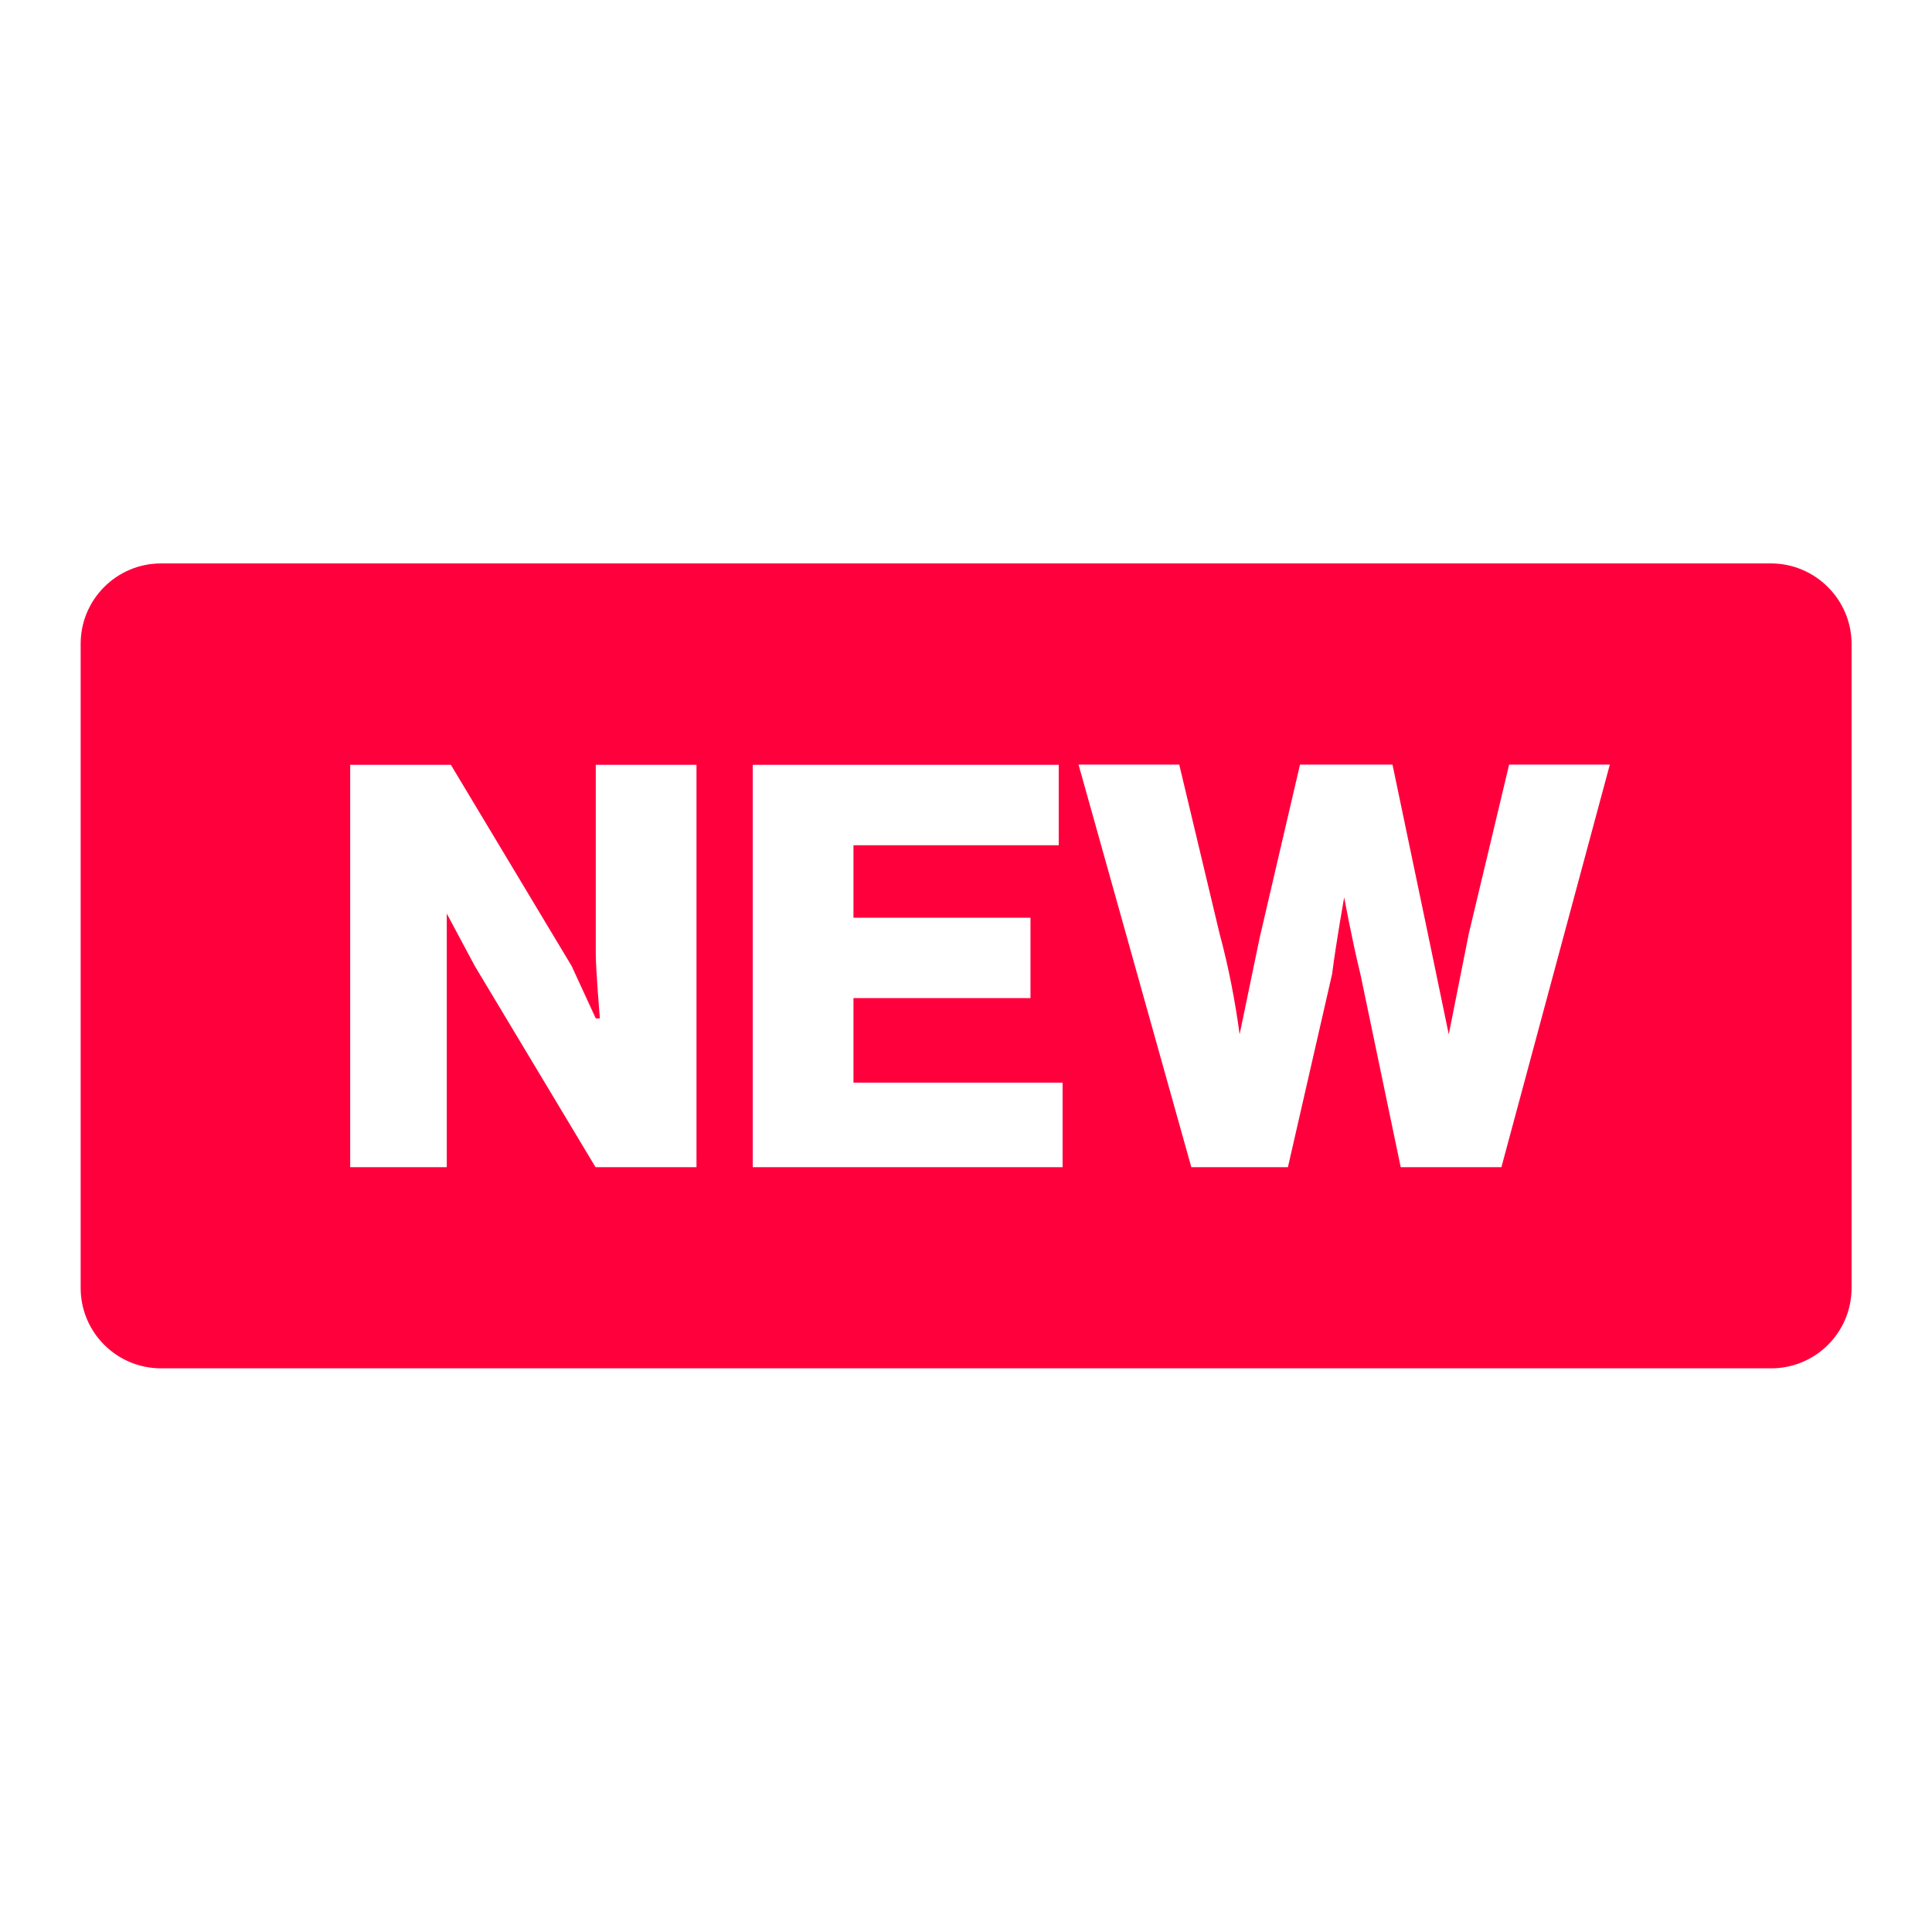
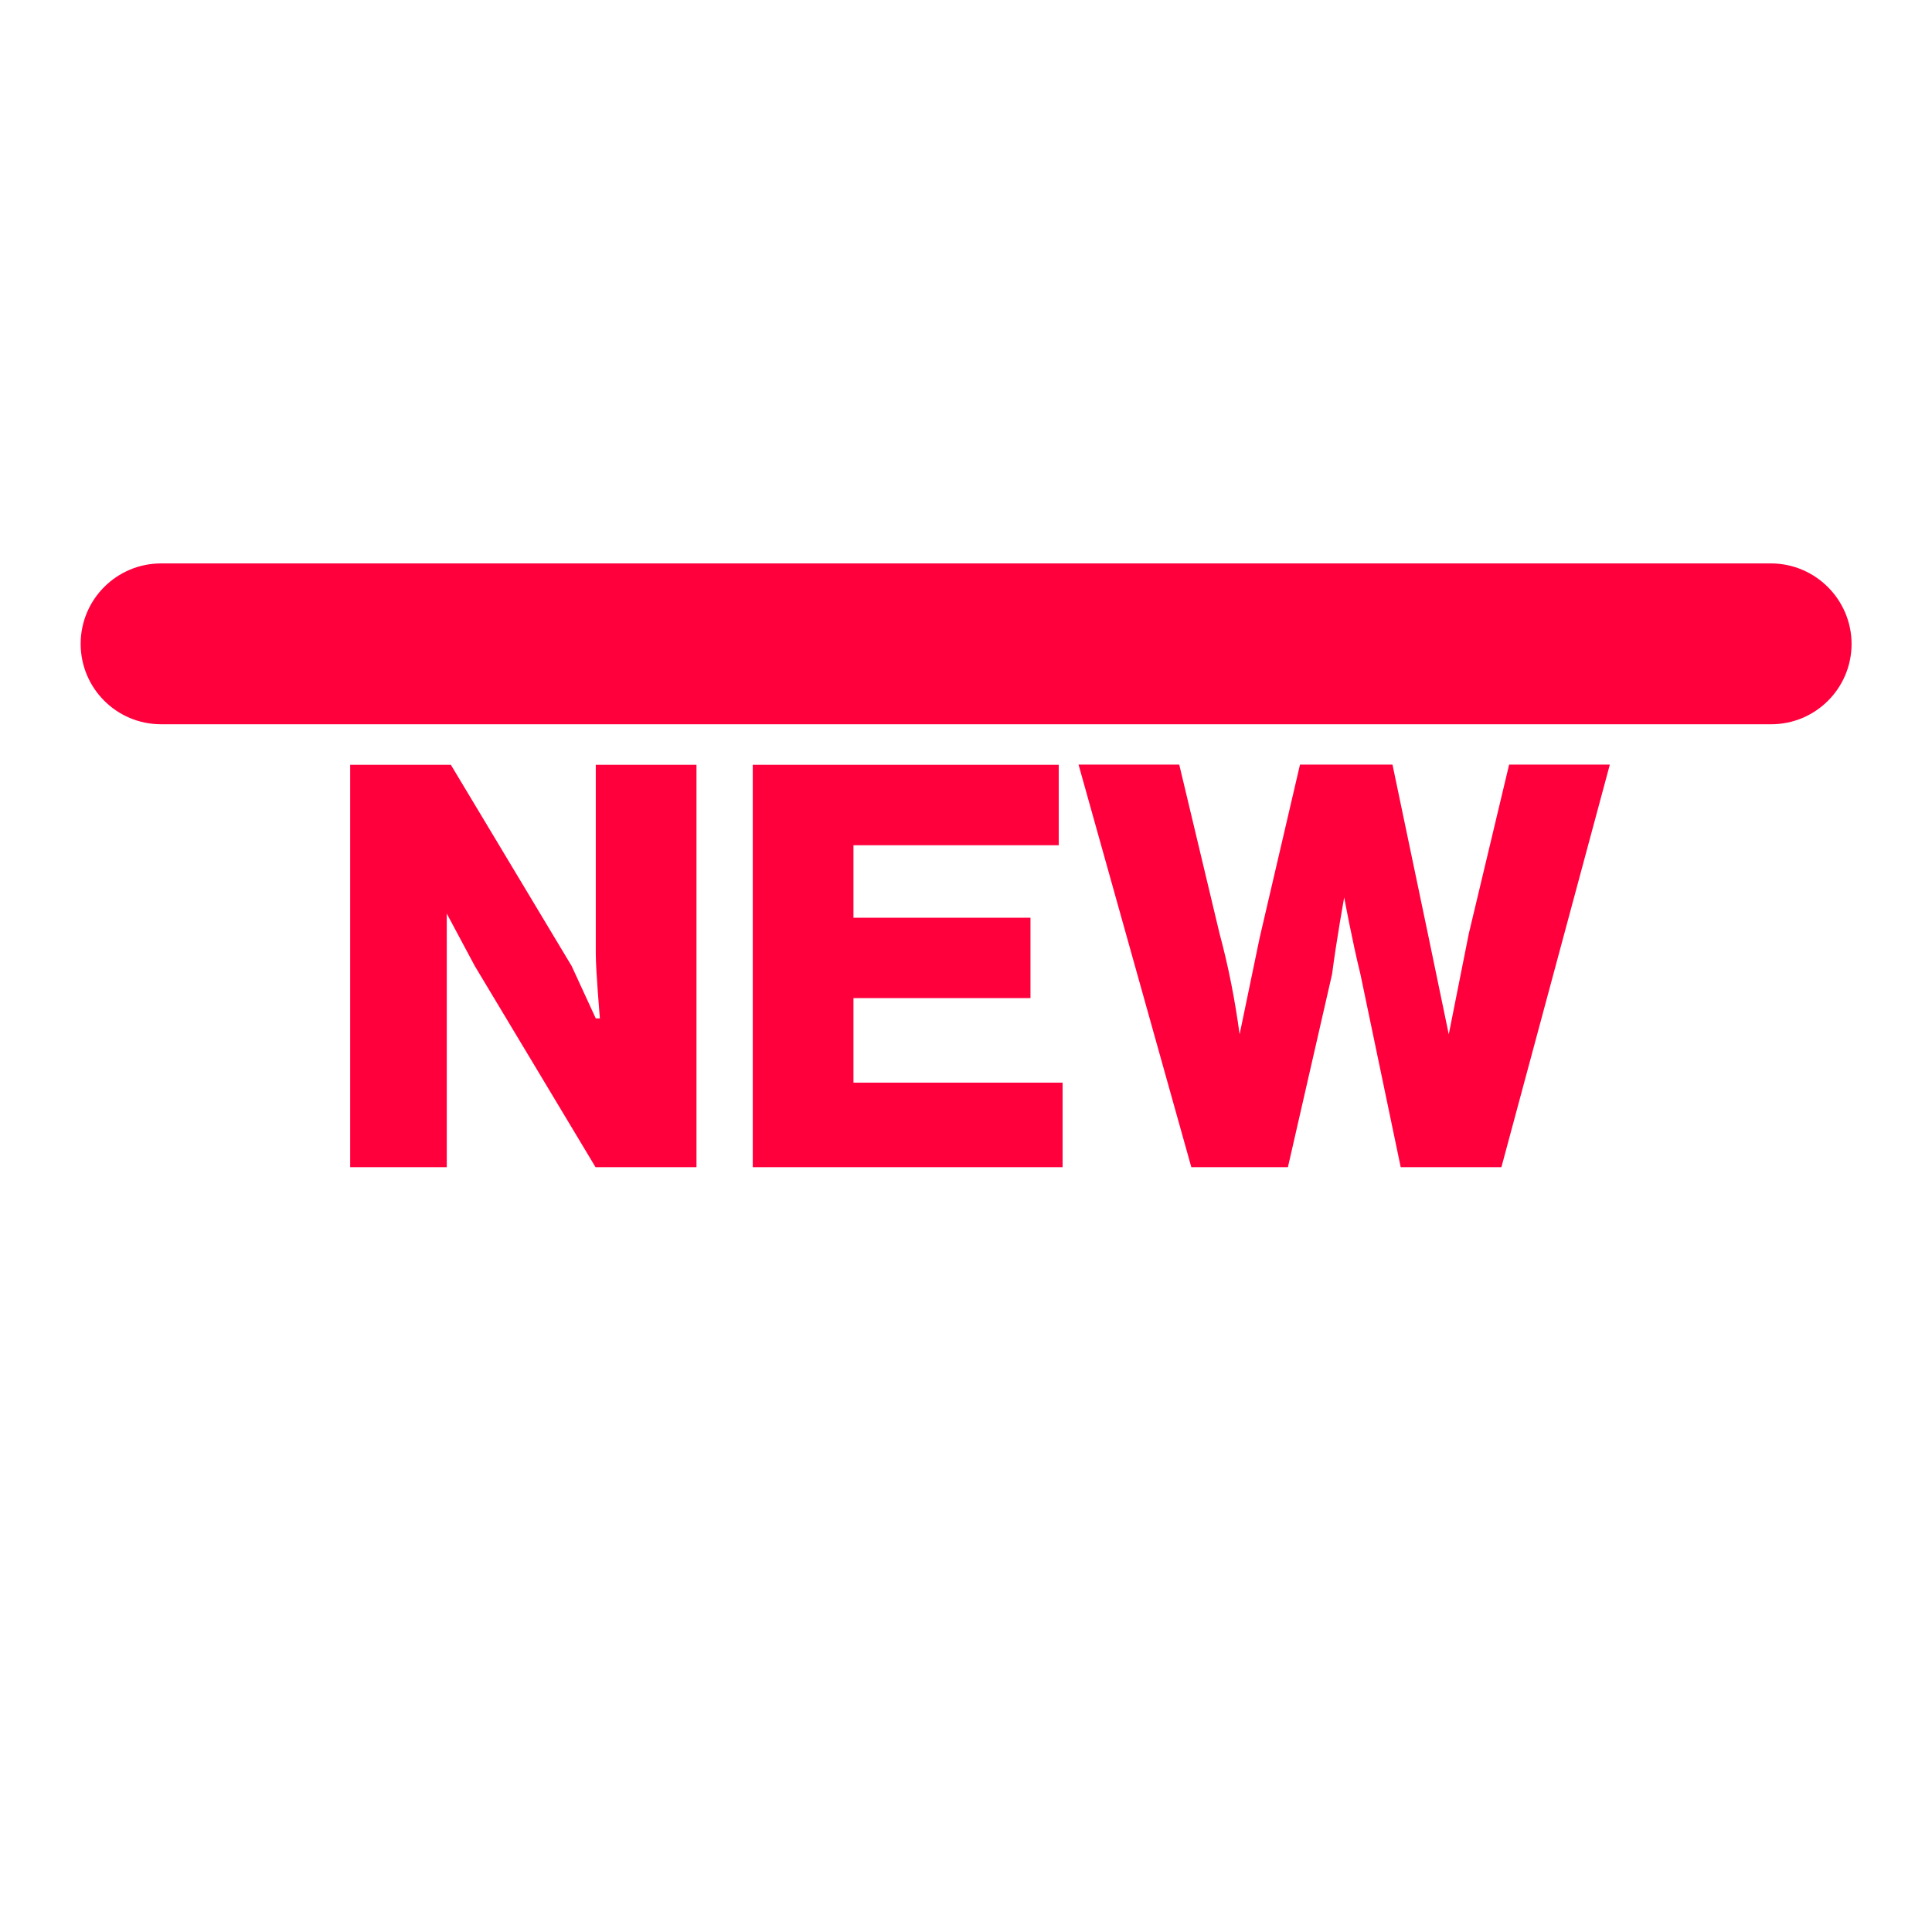
<svg xmlns="http://www.w3.org/2000/svg" version="1.1" id="Слой_1" x="0px" y="0px" viewBox="0 0 800 800" style="enable-background:new 0 0 800 800;" xml:space="preserve">
  <style type="text/css">
	.st0{fill:none;}
	.st1{fill:#FF003D;}
</style>
  <g id="Layer_2">
    <g id="invisible_box">
-       <rect y="0" class="st0" width="800" height="800" />
-     </g>
+       </g>
    <g id="icons_Q2">
-       <path class="st1" d="M733.3,233.3H66.7c-18.4,0-33.3,14.9-33.3,33.3v266.7c0,18.4,14.9,33.3,33.3,33.3h666.7    c18.4,0,33.3-14.9,33.3-33.3V266.7C766.7,248.3,751.7,233.3,733.3,233.3z M288.3,483.3h-41.7l-50-83.3L185,378.3l0,0v105h-40    V316.7h41.7l50,83.3l10,21.7h1.7c0,0-1.7-20-1.7-26.7v-78.3h41.7V483.3z M440,483.3H311.7V316.7h126.7V350h-85v30h73.3v33.3h-73.3    v35H440L440,483.3z M621.7,483.3H580l-16.7-80c-3.3-13.3-6.7-31.7-6.7-31.7l0,0c0,0-3.3,18.3-5,31.7l-18.3,80h-40l-46.7-166.7    h41.7l16.7,70c3.7,13.7,6.4,27.6,8.3,41.7l0,0l8.3-40l16.7-71.7h38.3l15,71.7l8.3,40l0,0l8.3-41.7l16.7-70h41.7L621.7,483.3z" />
+       <path class="st1" d="M733.3,233.3H66.7c-18.4,0-33.3,14.9-33.3,33.3c0,18.4,14.9,33.3,33.3,33.3h666.7    c18.4,0,33.3-14.9,33.3-33.3V266.7C766.7,248.3,751.7,233.3,733.3,233.3z M288.3,483.3h-41.7l-50-83.3L185,378.3l0,0v105h-40    V316.7h41.7l50,83.3l10,21.7h1.7c0,0-1.7-20-1.7-26.7v-78.3h41.7V483.3z M440,483.3H311.7V316.7h126.7V350h-85v30h73.3v33.3h-73.3    v35H440L440,483.3z M621.7,483.3H580l-16.7-80c-3.3-13.3-6.7-31.7-6.7-31.7l0,0c0,0-3.3,18.3-5,31.7l-18.3,80h-40l-46.7-166.7    h41.7l16.7,70c3.7,13.7,6.4,27.6,8.3,41.7l0,0l8.3-40l16.7-71.7h38.3l15,71.7l8.3,40l0,0l8.3-41.7l16.7-70h41.7L621.7,483.3z" />
    </g>
  </g>
</svg>